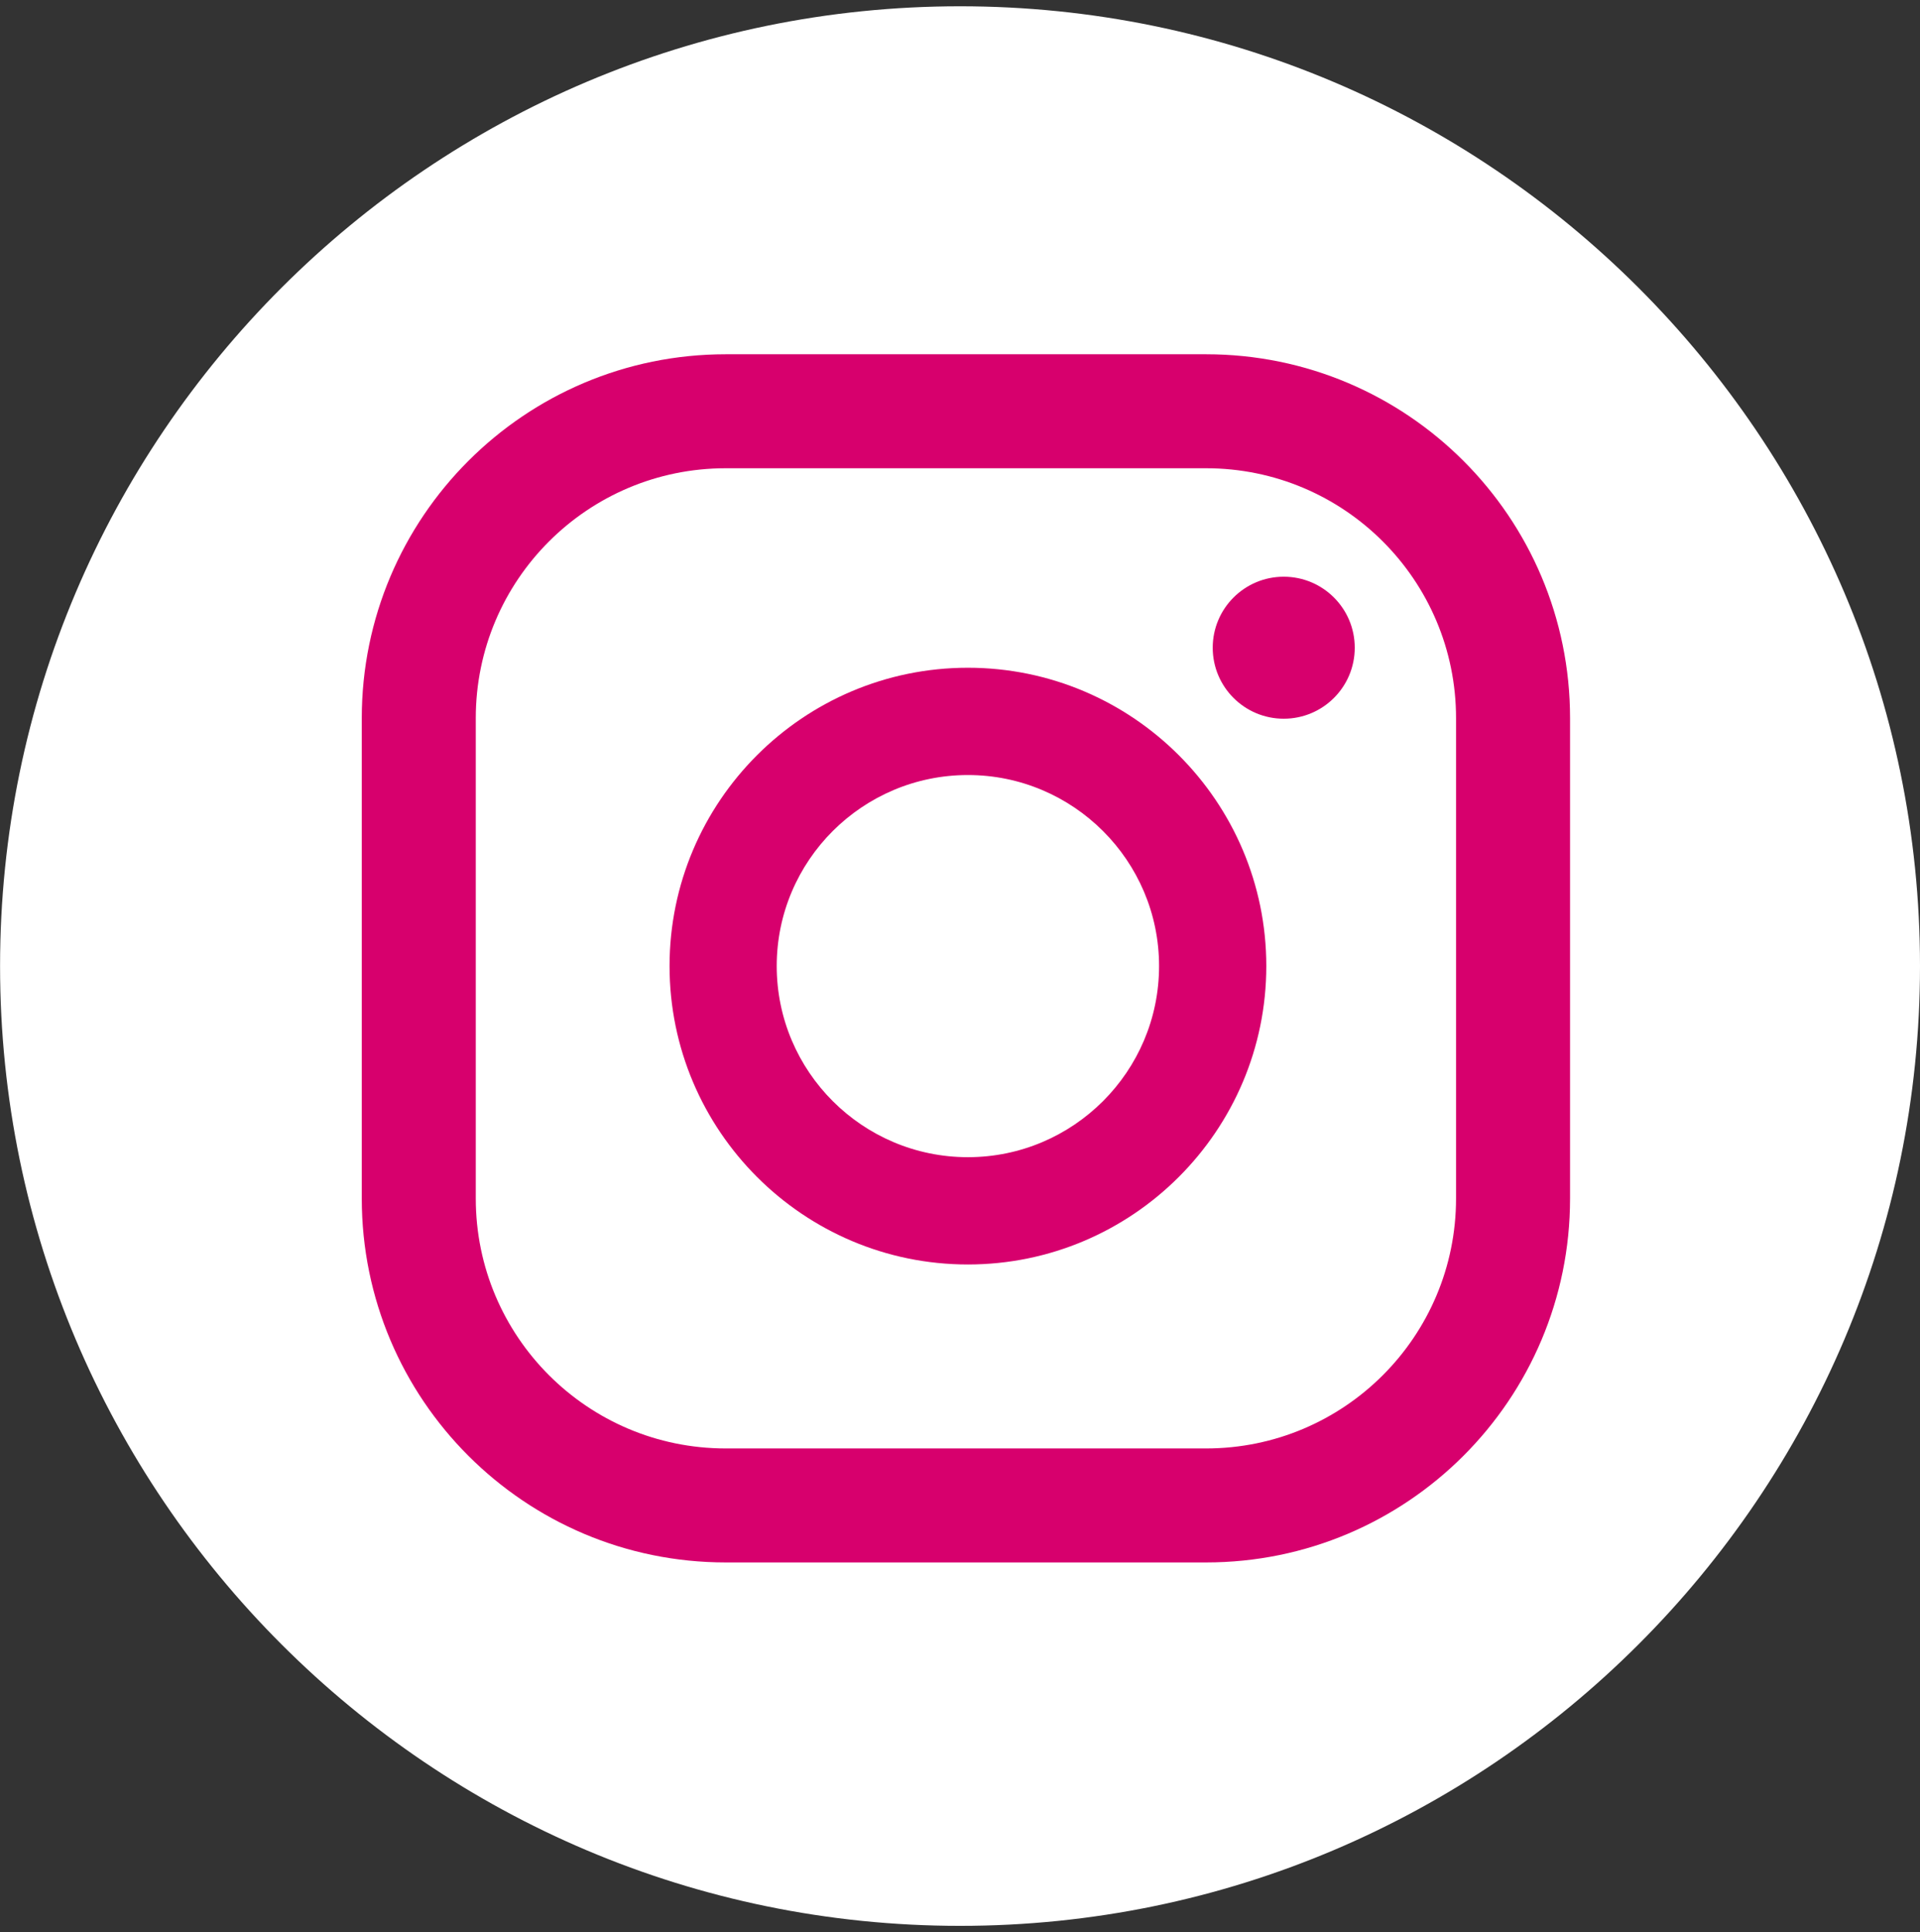
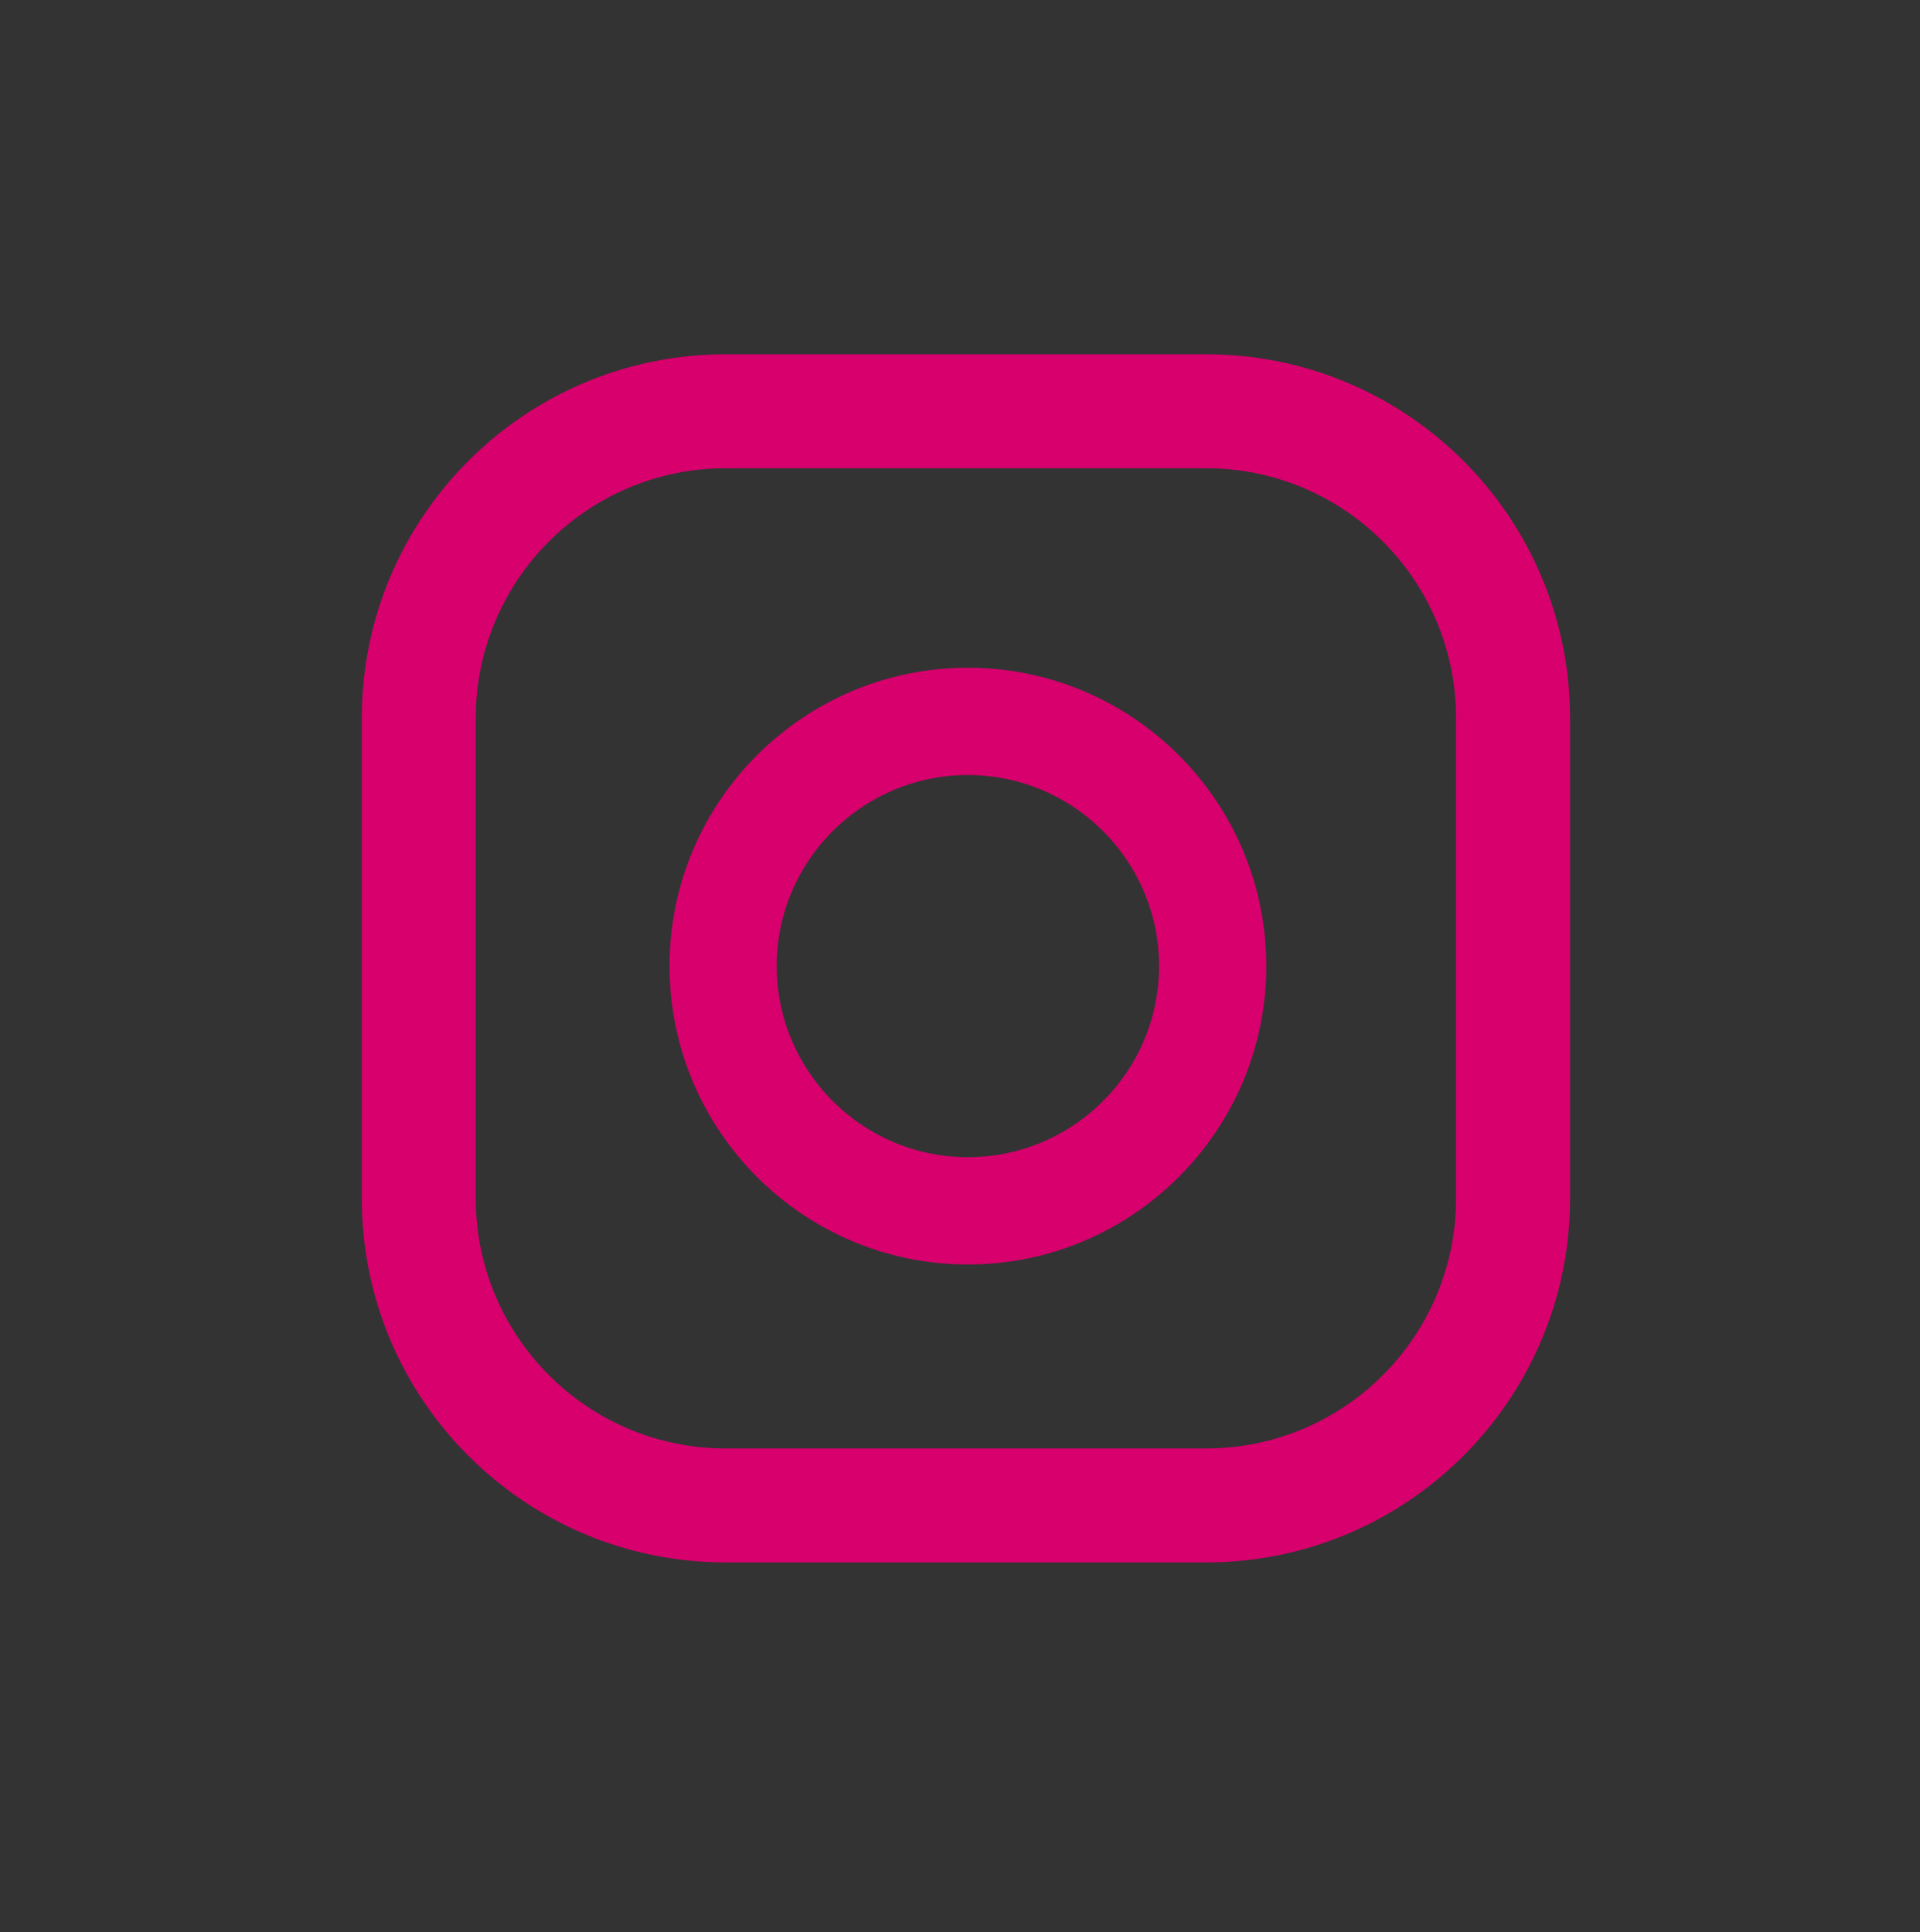
<svg xmlns="http://www.w3.org/2000/svg" version="1.1" id="Layer_1" x="0px" y="0px" width="28.091px" height="28.275px" viewBox="0 0 28.091 28.275" enable-background="new 0 0 28.091 28.275" xml:space="preserve">
  <rect x="0" y="0" width="28.091" height="28.275" fill="#333333" stroke="none" />
  <g>
    <g>
      <g>
-         <path fill="#FFFFFF" d="M14.046,28.181c-7.744,0-14.045-6.301-14.045-14.045c0-7.744,6.301-14.044,14.045-14.044     s14.045,6.301,14.045,14.044C28.091,21.88,21.79,28.181,14.046,28.181z" />
-       </g>
+         </g>
    </g>
    <g>
-       <circle fill="#D7006D" cx="18.782" cy="9.478" r="1.039" />
      <path fill="#D7006D" d="M14.161,9.771c-2.407,0-4.365,1.958-4.365,4.365c0,2.408,1.958,4.367,4.365,4.367s4.366-1.959,4.366-4.367    C18.527,11.729,16.568,9.771,14.161,9.771z M14.161,16.933c-1.542,0-2.797-1.254-2.797-2.797c0-1.542,1.255-2.795,2.797-2.795    s2.797,1.254,2.797,2.795C16.958,15.679,15.703,16.933,14.161,16.933z" />
      <path fill="#D7006D" d="M17.646,5.184h-7.028c-2.94,0-5.325,2.385-5.325,5.325v7.028c0,2.941,2.385,5.326,5.325,5.326h7.028    c2.94,0,5.325-2.385,5.325-5.326v-7.028C22.971,7.568,20.586,5.184,17.646,5.184z M21.303,17.537c0,2.02-1.638,3.658-3.657,3.658    h-7.028c-2.02,0-3.657-1.639-3.657-3.658v-7.028c0-2.02,1.638-3.657,3.657-3.657h7.028c2.02,0,3.657,1.638,3.657,3.657V17.537z" />
    </g>
  </g>
</svg>